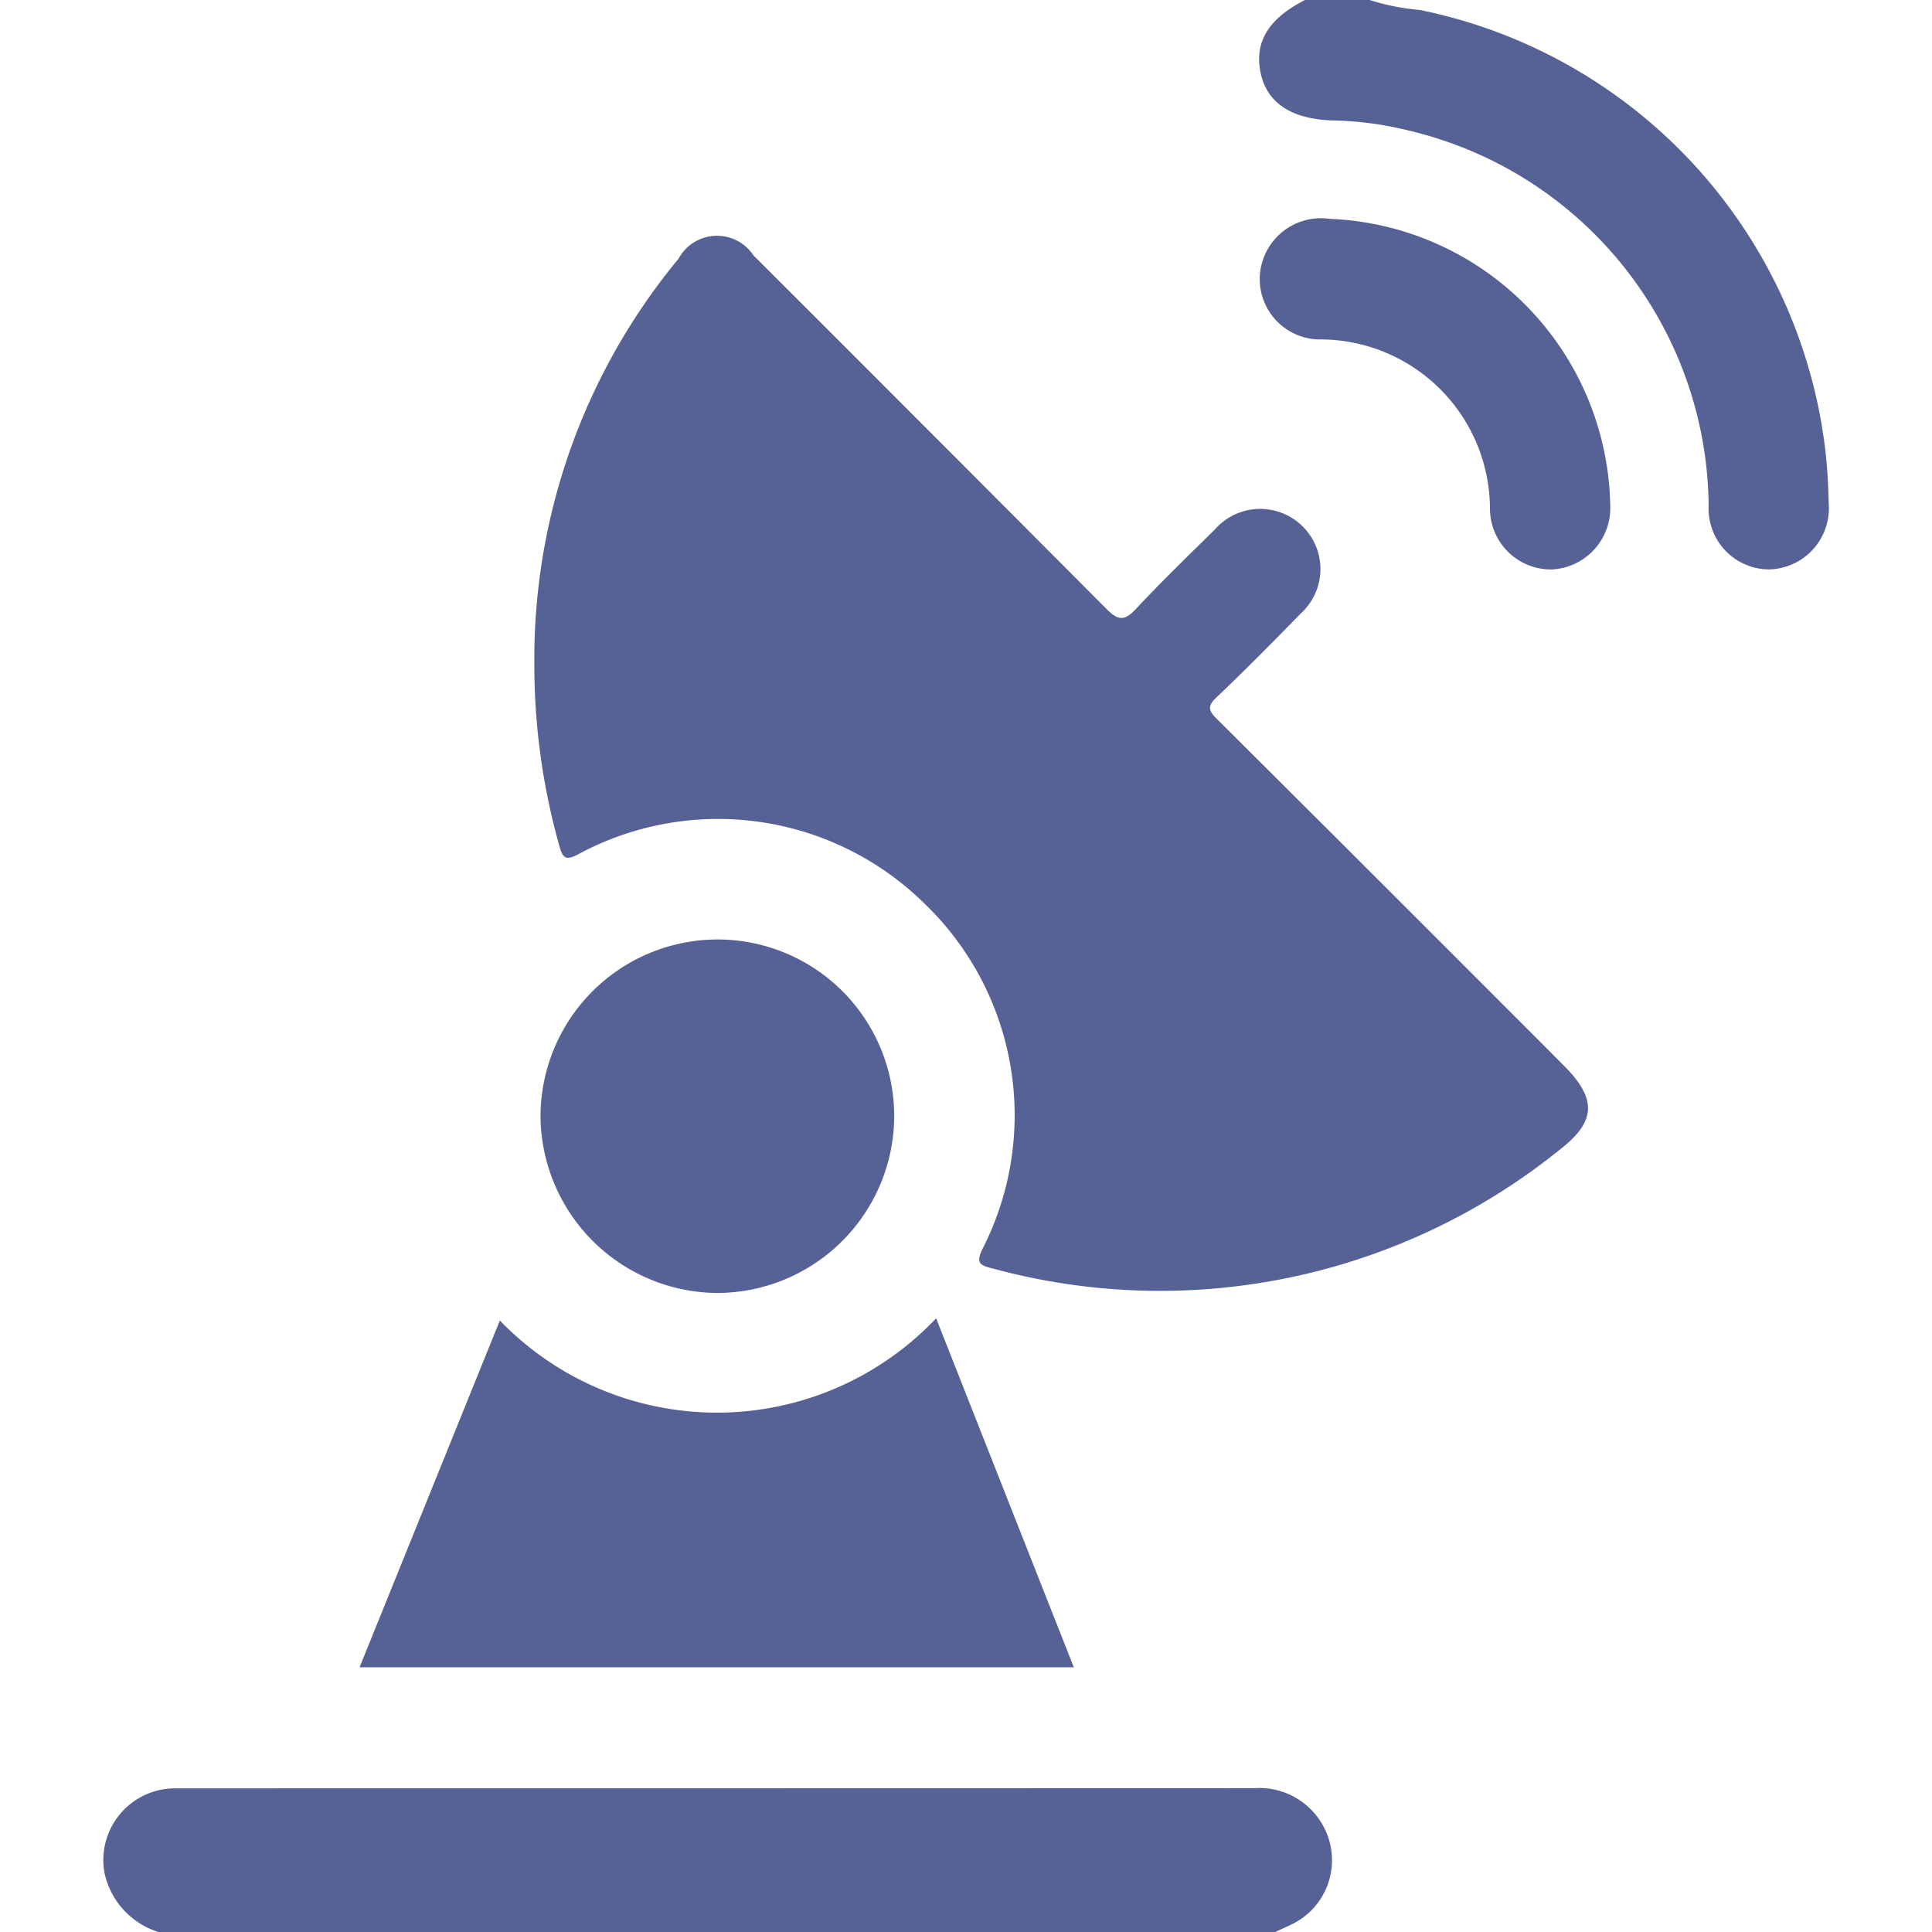
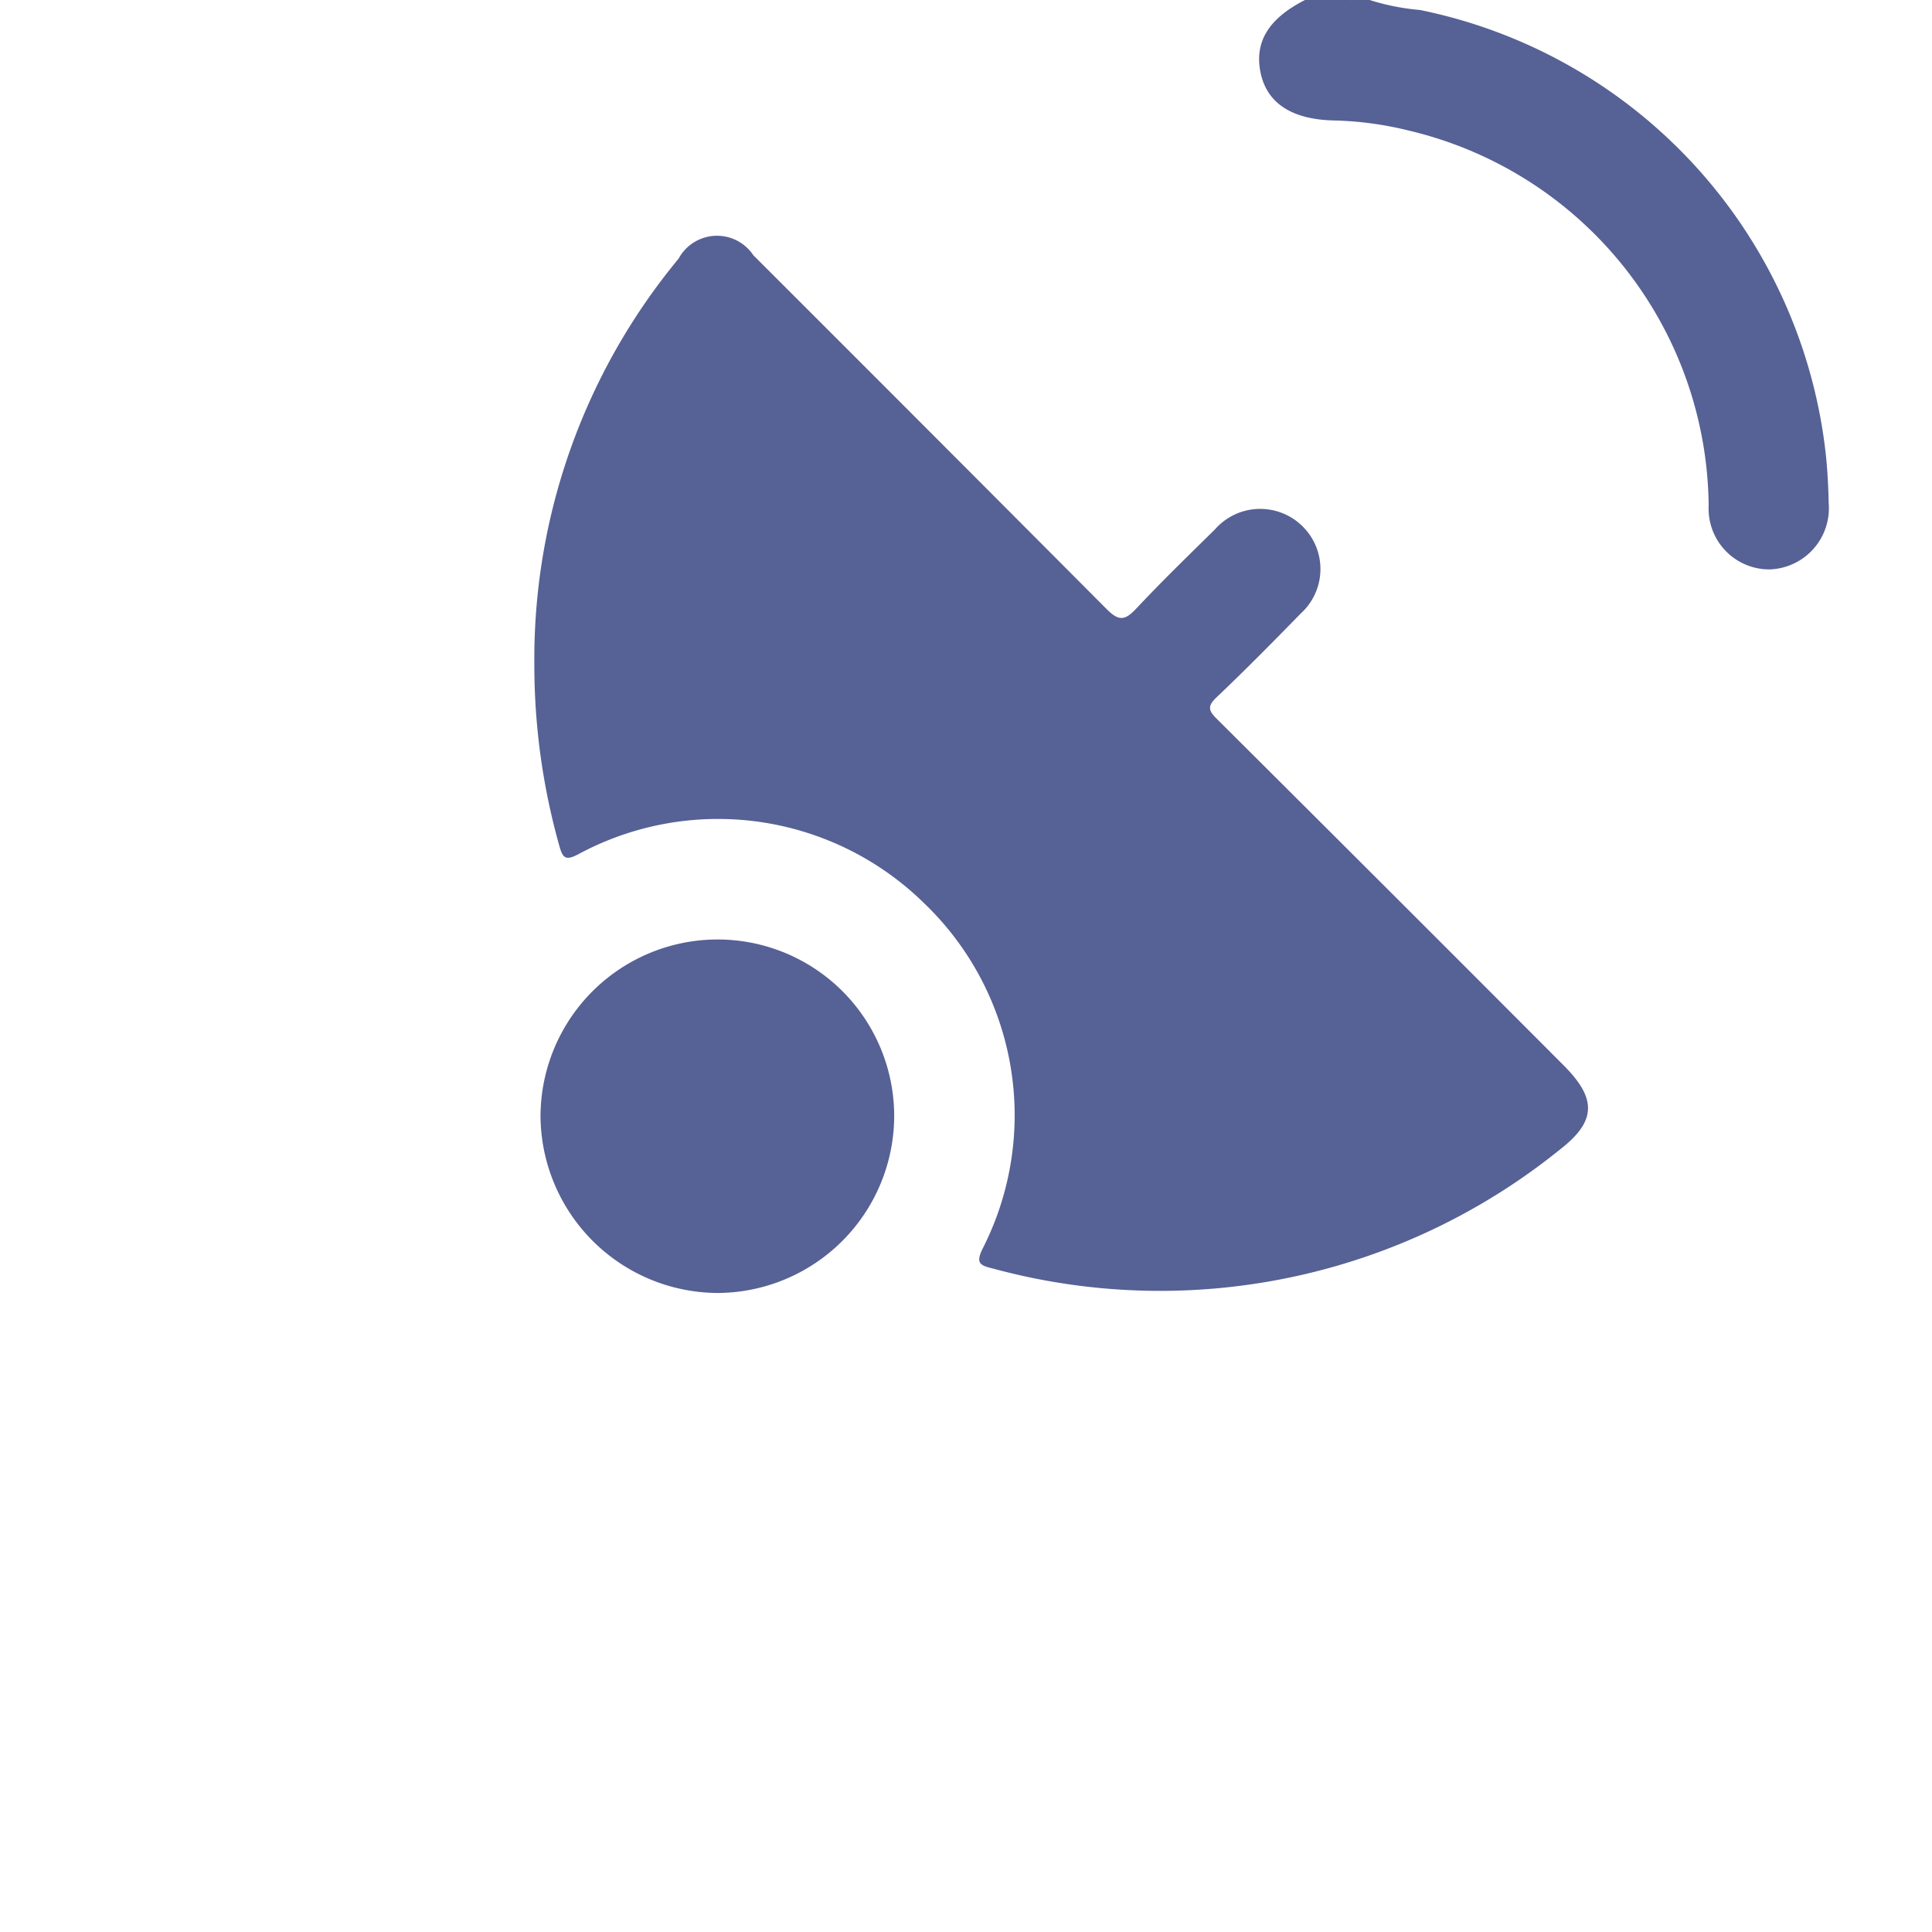
<svg xmlns="http://www.w3.org/2000/svg" width="70" height="70" viewBox="0 0 62.516 70">
  <g id="Group_10312" data-name="Group 10312" transform="translate(2168.697 -1339.75)" opacity="0.8">
-     <path id="Path_16680" data-name="Path 16680" d="M-2166.7,1700.374a2.883,2.883,0,0,1-1.955-2.149,2.6,2.6,0,0,1,2.374-3.049c.136-.008.273-.007.41-.007q19.447,0,38.893-.006a2.627,2.627,0,0,1,2.487,1.38,2.579,2.579,0,0,1-1.2,3.579c-.181.085-.363.168-.544.253Z" transform="translate(0 -290.624)" fill="#2c397b" />
    <path id="Path_16681" data-name="Path 16681" d="M-1934.953,1339.75a8.287,8.287,0,0,0,1.819.361,18.505,18.505,0,0,1,14.7,16.029c.068.61.1,1.226.113,1.841a2.218,2.218,0,0,1-2.159,2.4,2.2,2.2,0,0,1-2.19-2.3,14.1,14.1,0,0,0-10.865-13.6,12.362,12.362,0,0,0-2.7-.366c-1.526-.032-2.435-.619-2.668-1.723-.236-1.121.287-1.975,1.623-2.65h1.641a.177.177,0,0,0,.273,0Z" transform="translate(-187.861)" fill="#2c397b" />
    <path id="Path_16682" data-name="Path 16682" d="M-1920.477,1339.75c-.091.185-.182.145-.273,0Z" transform="translate(-202.748)" fill="#2c397b" />
    <path id="Path_16683" data-name="Path 16683" d="M-2083.025,1402.1a22.738,22.738,0,0,1,5.226-14.669,1.582,1.582,0,0,1,2.71-.124q6.408,6.4,12.8,12.82c.457.461.678.4,1.081-.027.918-.981,1.885-1.916,2.843-2.861a2.18,2.18,0,0,1,3.166-.119,2.173,2.173,0,0,1-.062,3.17c-1,1.027-2.011,2.05-3.051,3.038-.342.324-.278.485.018.78q6.3,6.27,12.573,12.561c1.195,1.2,1.175,2.014-.138,3.034a23.057,23.057,0,0,1-20.529,4.322c-.5-.12-.663-.194-.378-.759a10.639,10.639,0,0,0-2.146-12.492,10.659,10.659,0,0,0-12.5-1.776c-.466.25-.582.168-.706-.29A24.2,24.2,0,0,1-2083.025,1402.1Z" transform="translate(-70.054 -38.308)" fill="#2c397b" />
-     <path id="Path_16684" data-name="Path 16684" d="M-2117.759,1614.415l5.082-12.565a10.935,10.935,0,0,0,15.808-.08l4.988,12.645Z" transform="translate(-41.652 -214.256)" fill="#2c397b" />
    <path id="Path_16685" data-name="Path 16685" d="M-2075.359,1526.476a6.4,6.4,0,0,1,6.377,6.456,6.427,6.427,0,0,1-6.426,6.352,6.45,6.45,0,0,1-6.388-6.4A6.42,6.42,0,0,1-2075.359,1526.476Z" transform="translate(-71.059 -152.687)" fill="#2c397b" />
-     <path id="Path_16686" data-name="Path 16686" d="M-1936.3,1383.249a10.584,10.584,0,0,1,10.159,10.382,2.227,2.227,0,0,1-2.108,2.32,2.209,2.209,0,0,1-2.25-2.234,6.154,6.154,0,0,0-6.087-6.1,2.19,2.19,0,0,1-2.252-2.3A2.219,2.219,0,0,1-1936.3,1383.249Z" transform="translate(-187.956 -35.569)" fill="#2c397b" />
  </g>
</svg>